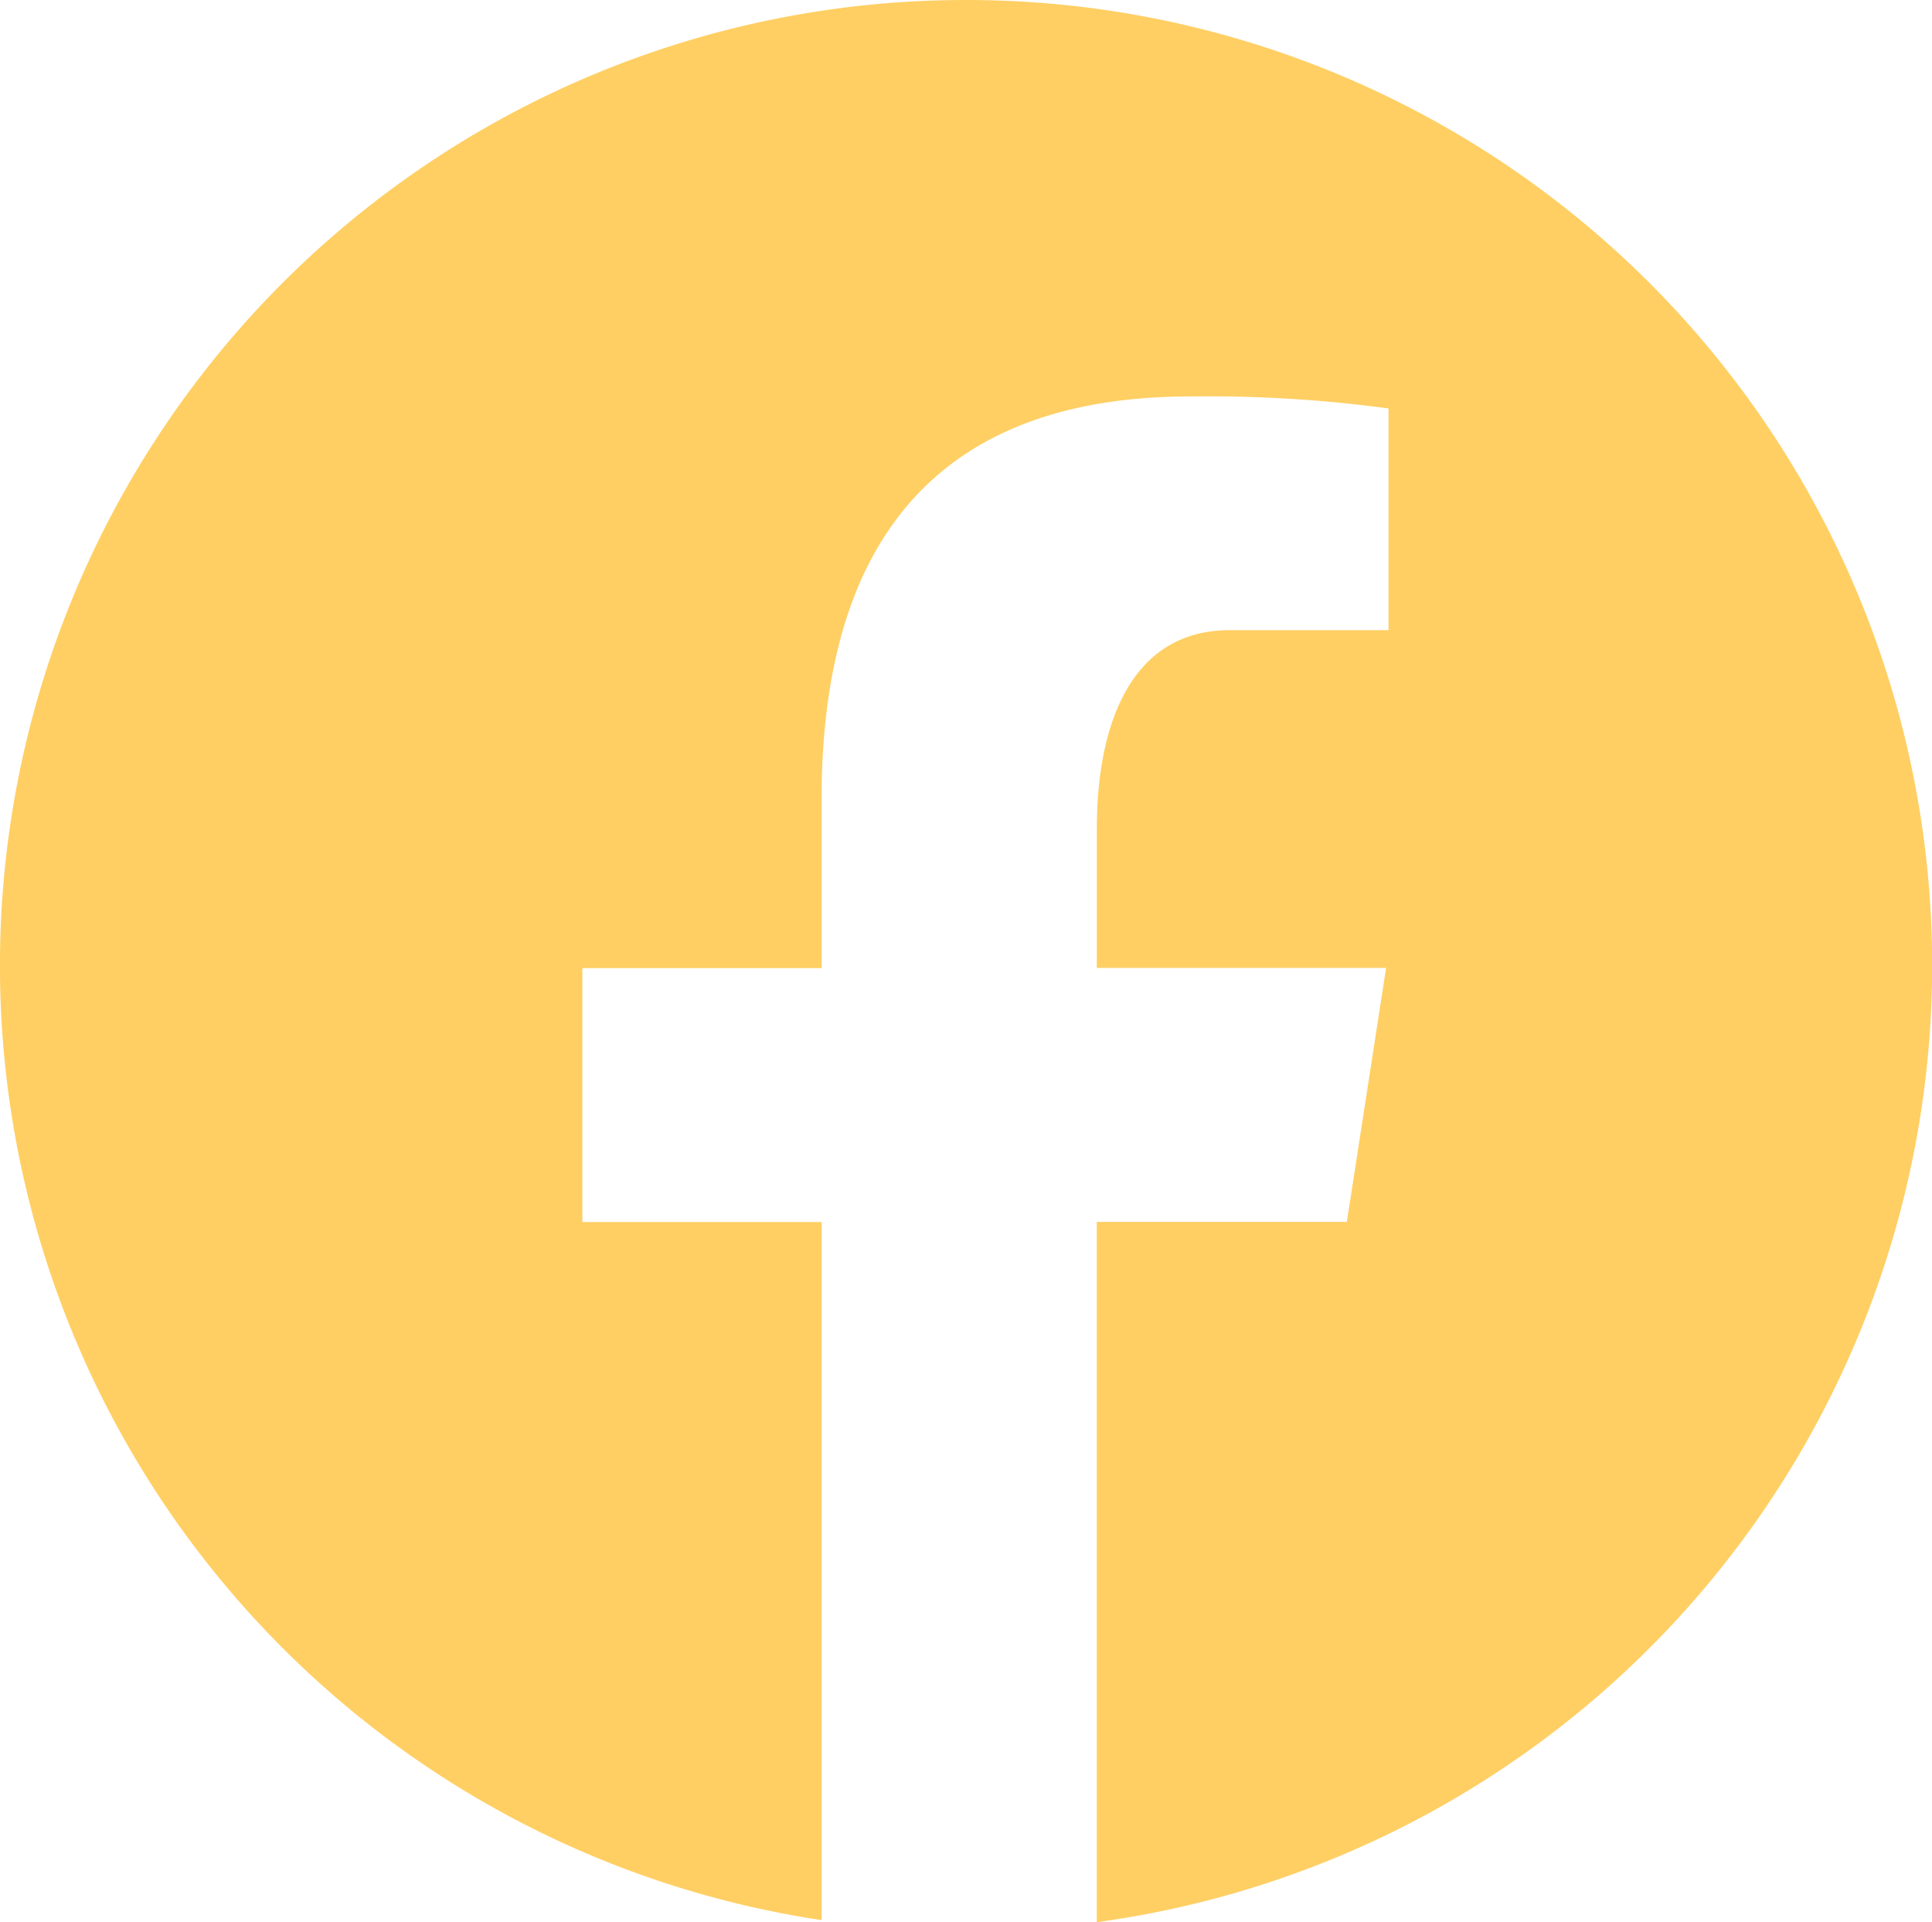
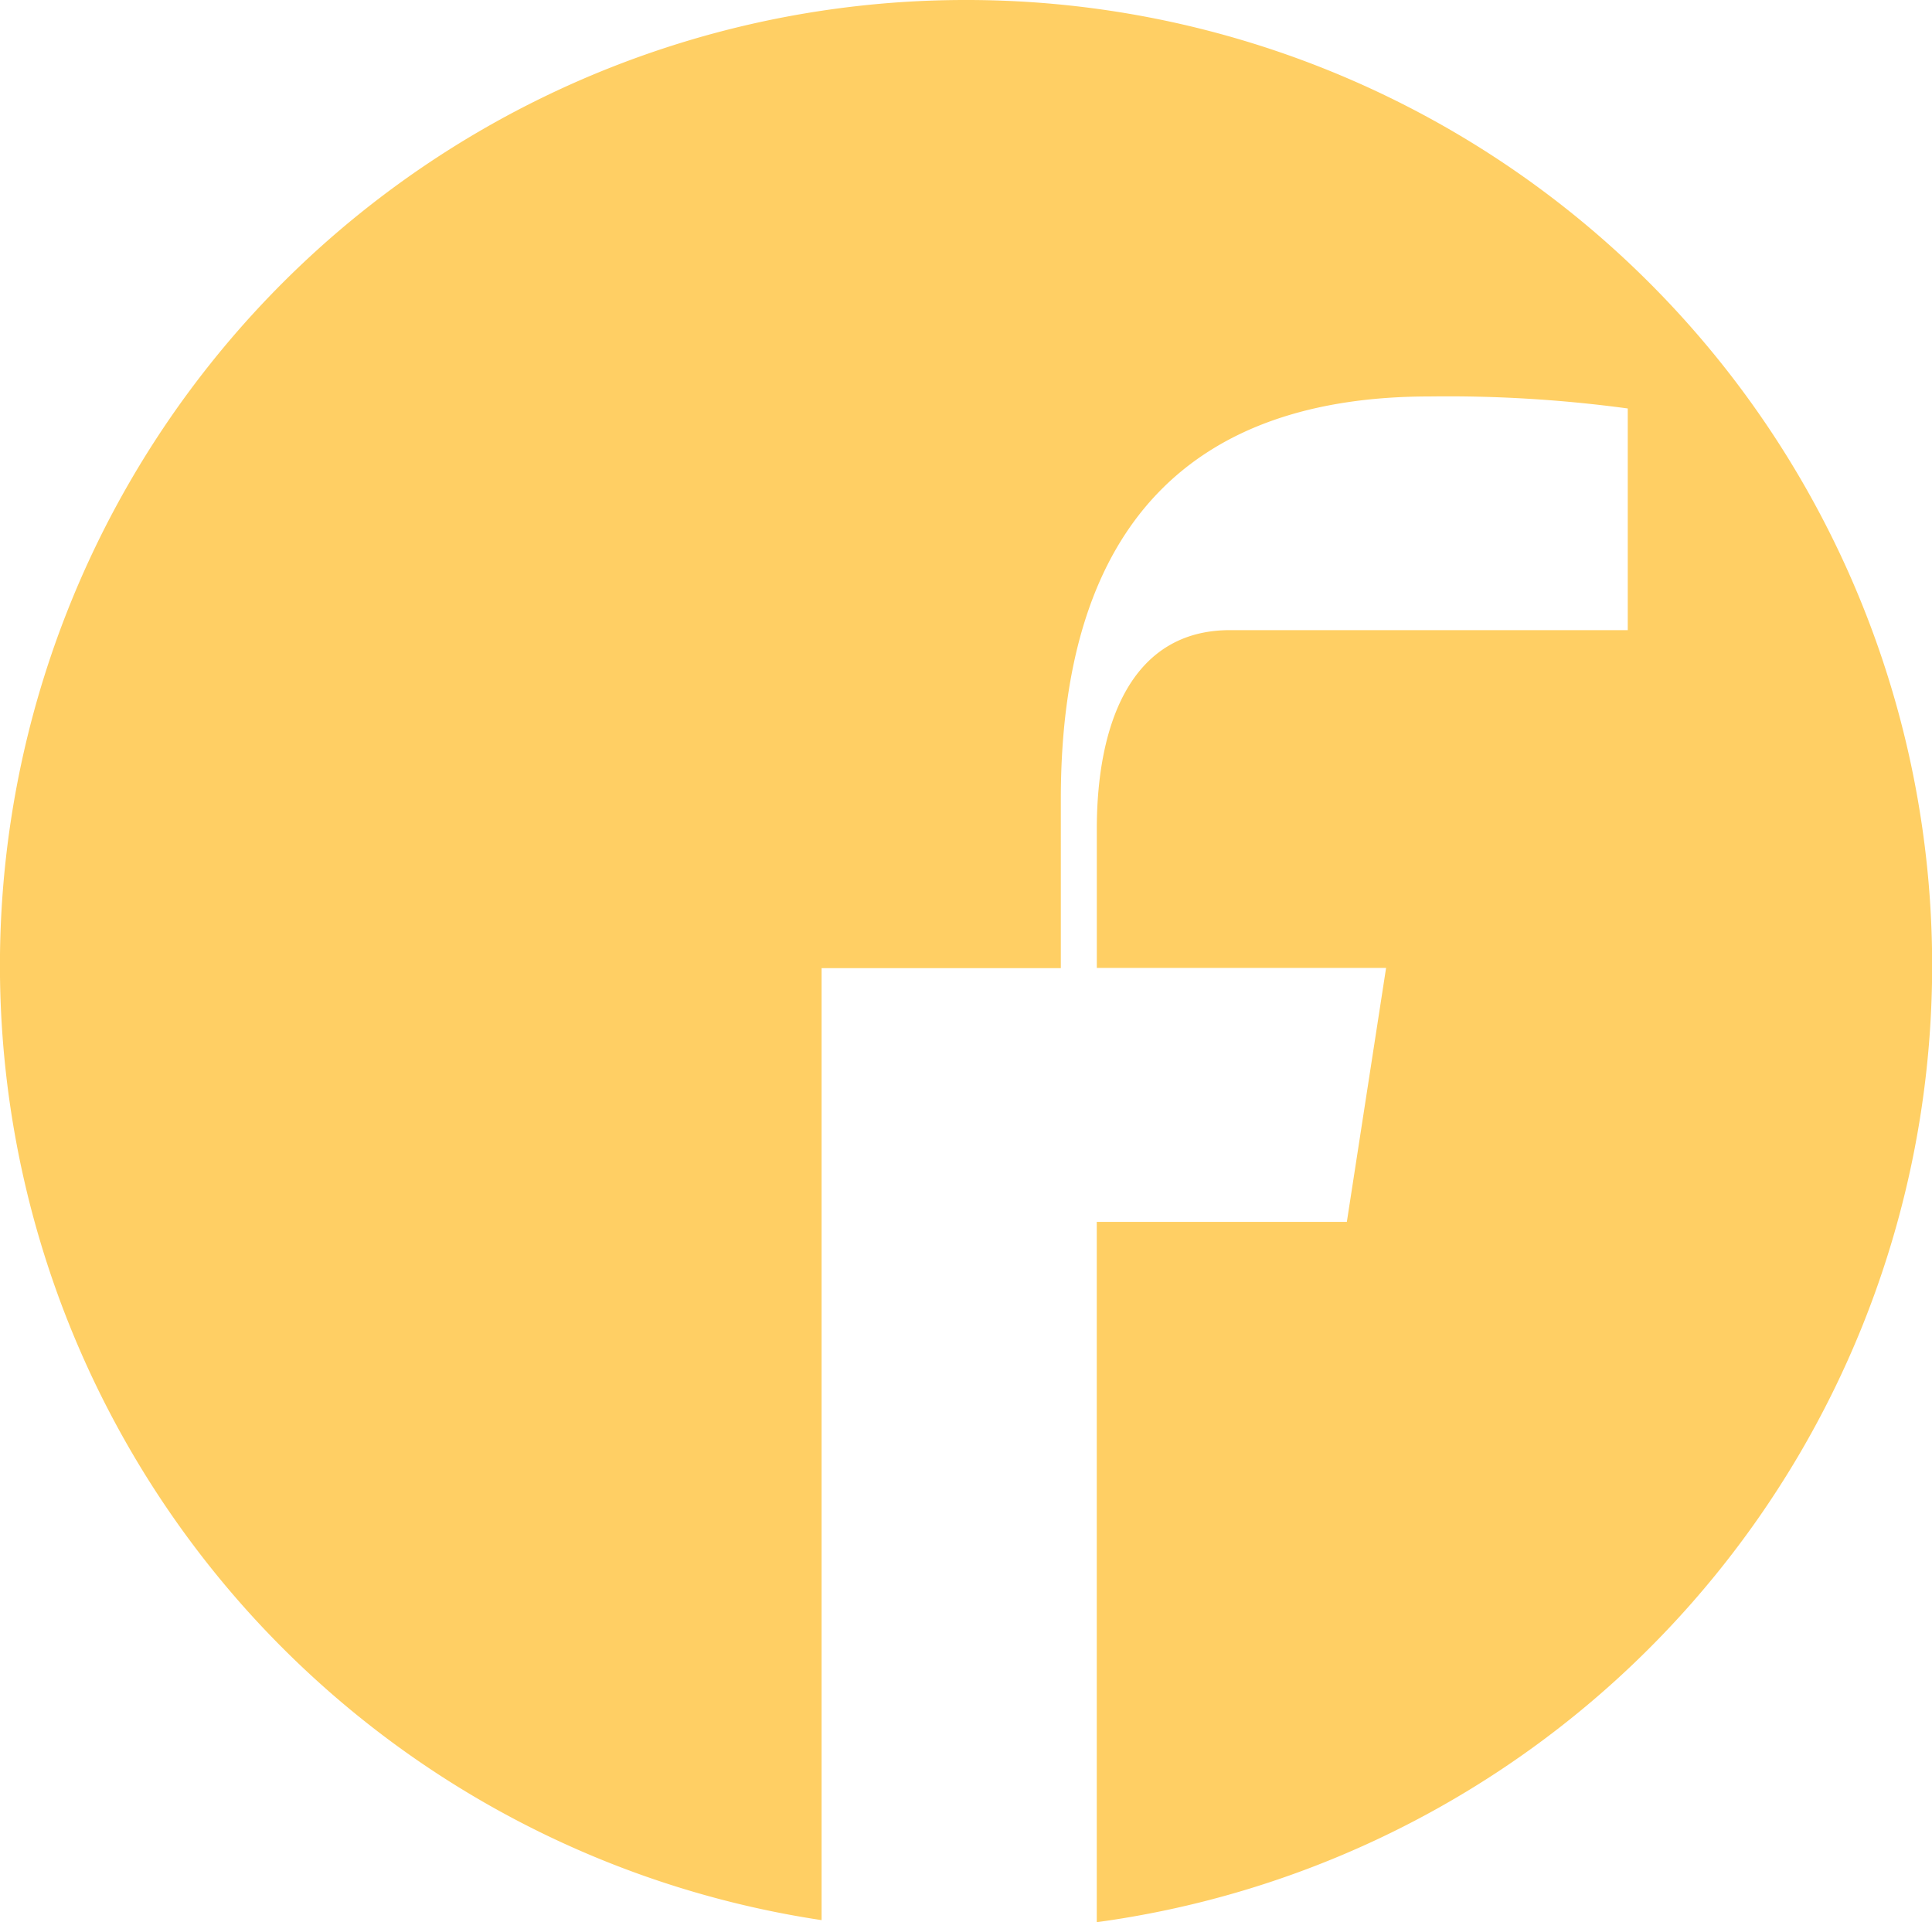
<svg xmlns="http://www.w3.org/2000/svg" width="40.38" height="40.174" viewBox="0 0 40.38 40.174">
-   <path id="icons8-facebook-250" d="M23.19,3a20.178,20.178,0,0,0-3.018,40.131V28.541h-5V23.234h5V19.7c0-5.847,2.849-8.414,7.708-8.414a28.065,28.065,0,0,1,4.141.251v4.633H28.707c-2.063,0-2.783,1.956-2.783,4.16v2.9h6.046l-.82,5.307H25.923V43.174A20.179,20.179,0,0,0,23.19,3Z" transform="translate(-3 -3)" fill="#ffcf64" />
+   <path id="icons8-facebook-250" d="M23.19,3a20.178,20.178,0,0,0-3.018,40.131V28.541V23.234h5V19.7c0-5.847,2.849-8.414,7.708-8.414a28.065,28.065,0,0,1,4.141.251v4.633H28.707c-2.063,0-2.783,1.956-2.783,4.16v2.9h6.046l-.82,5.307H25.923V43.174A20.179,20.179,0,0,0,23.19,3Z" transform="translate(-3 -3)" fill="#ffcf64" />
</svg>